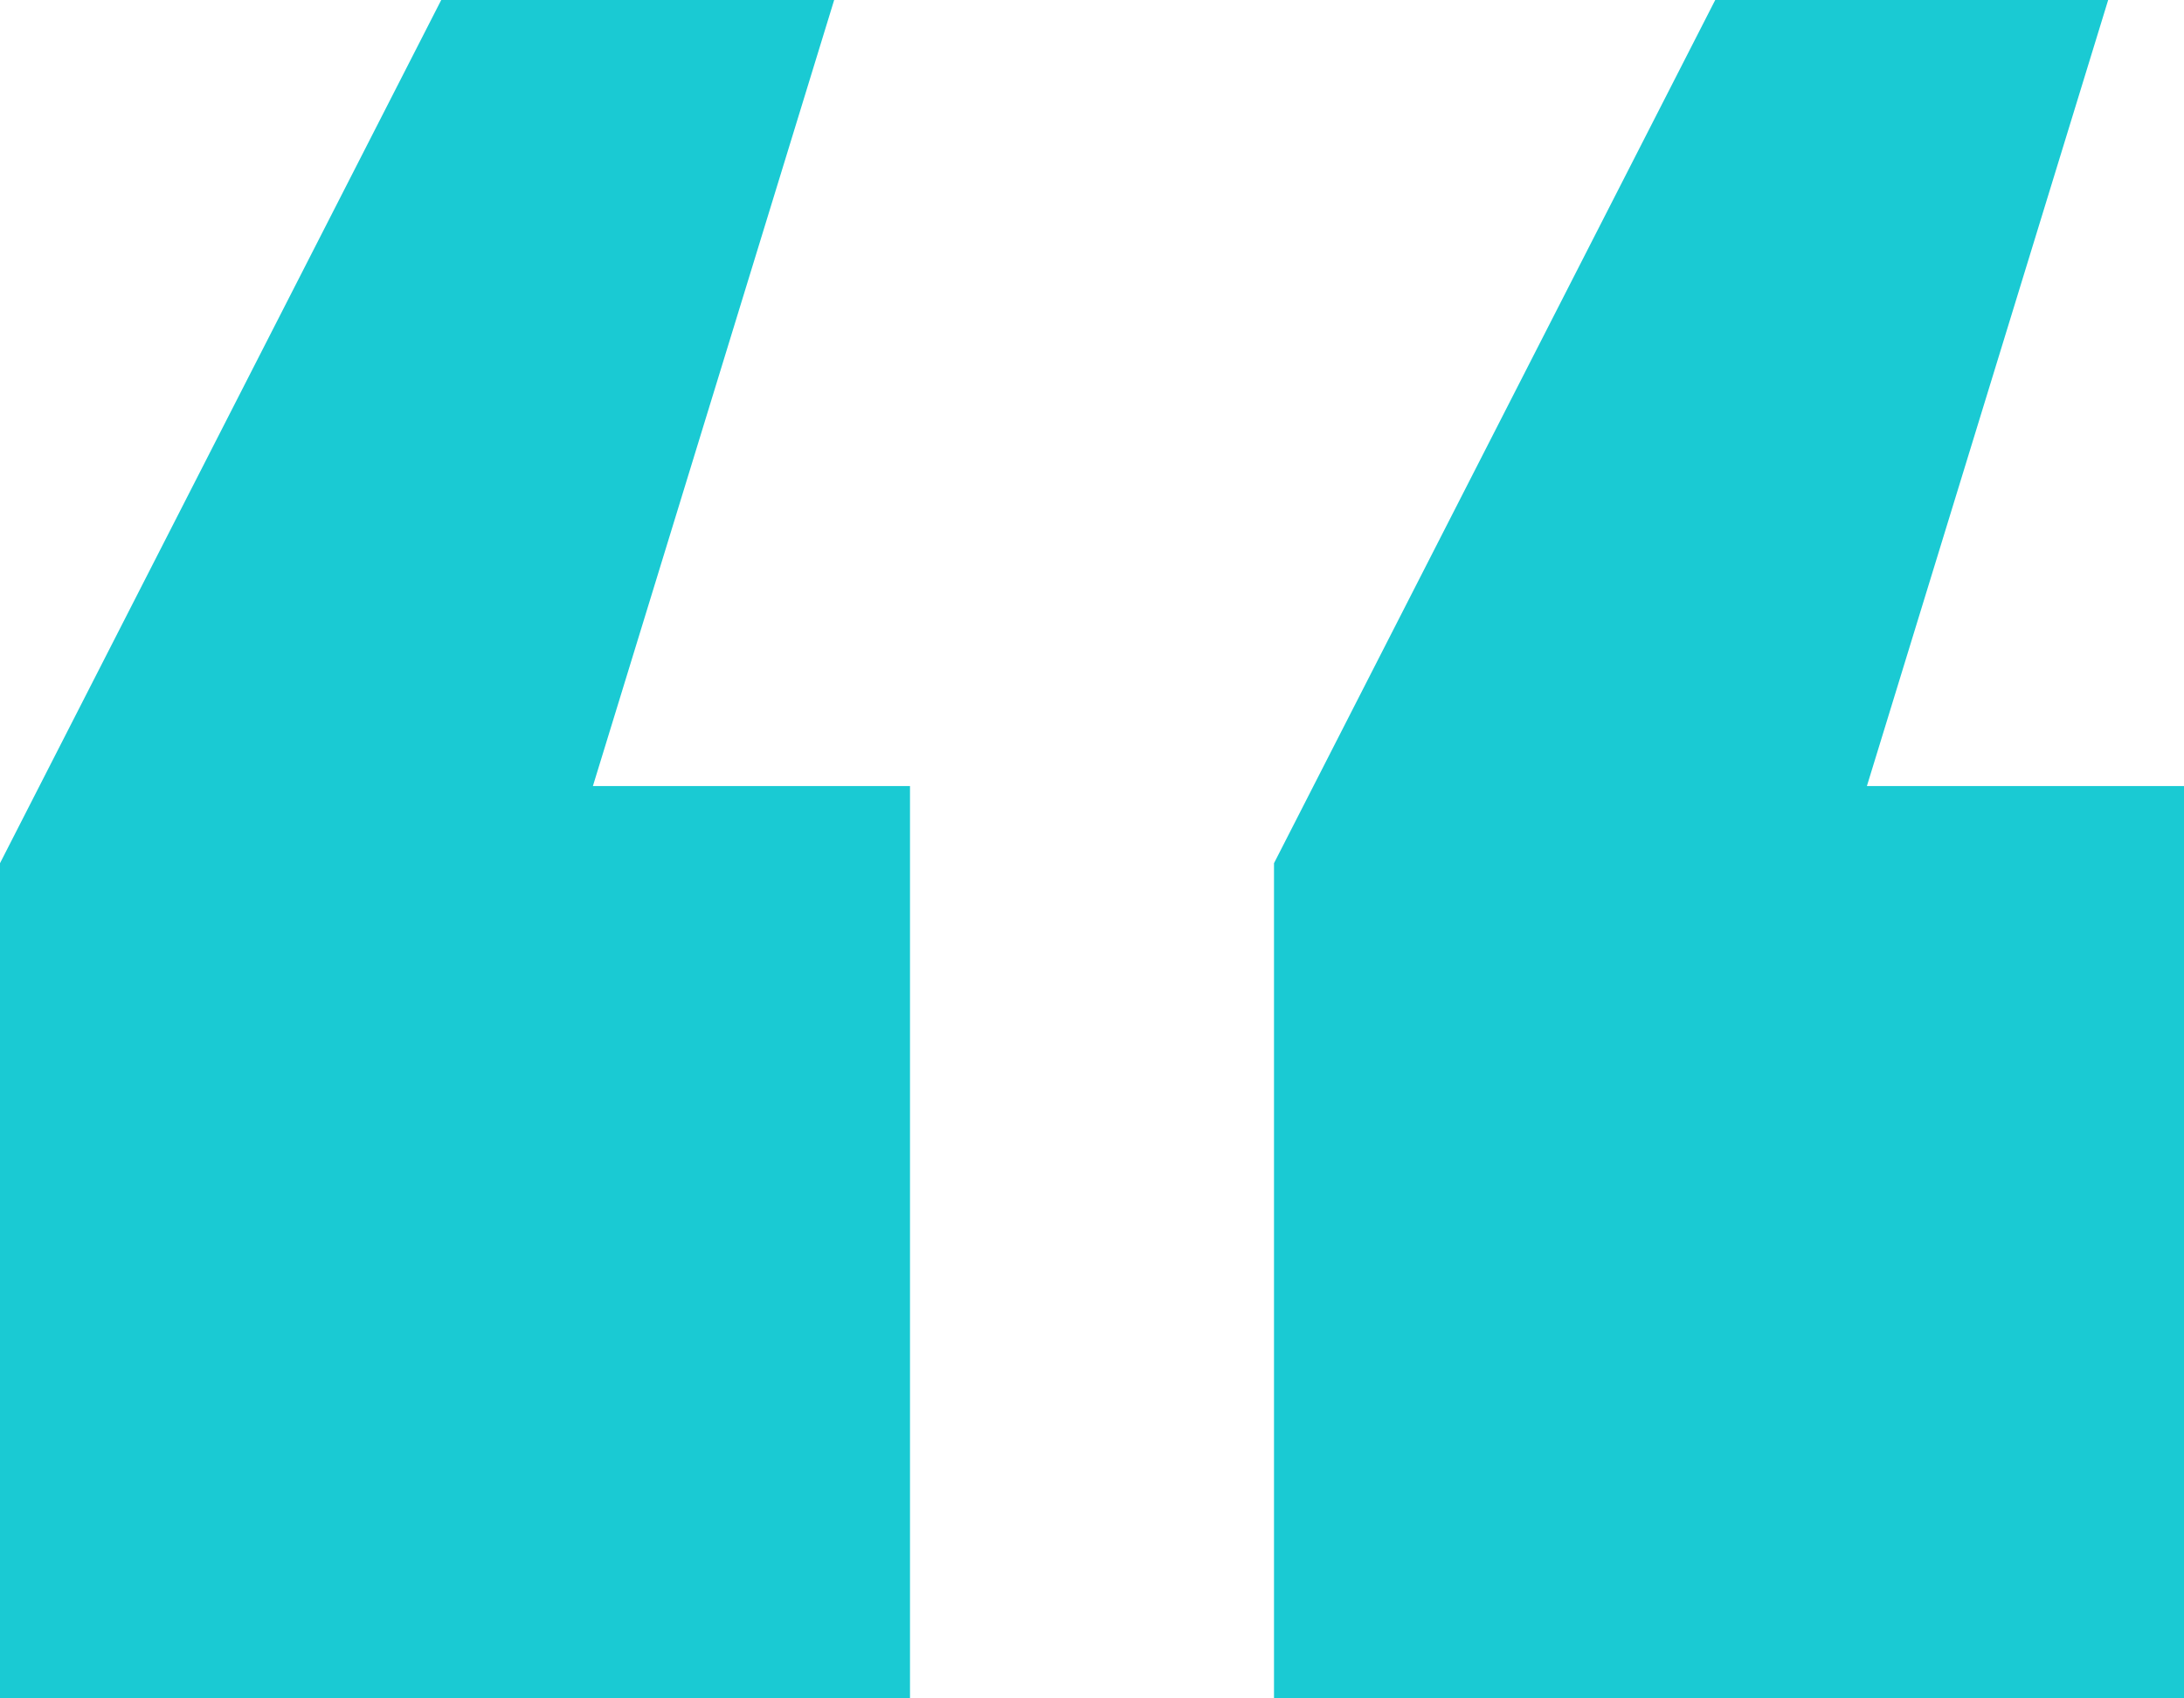
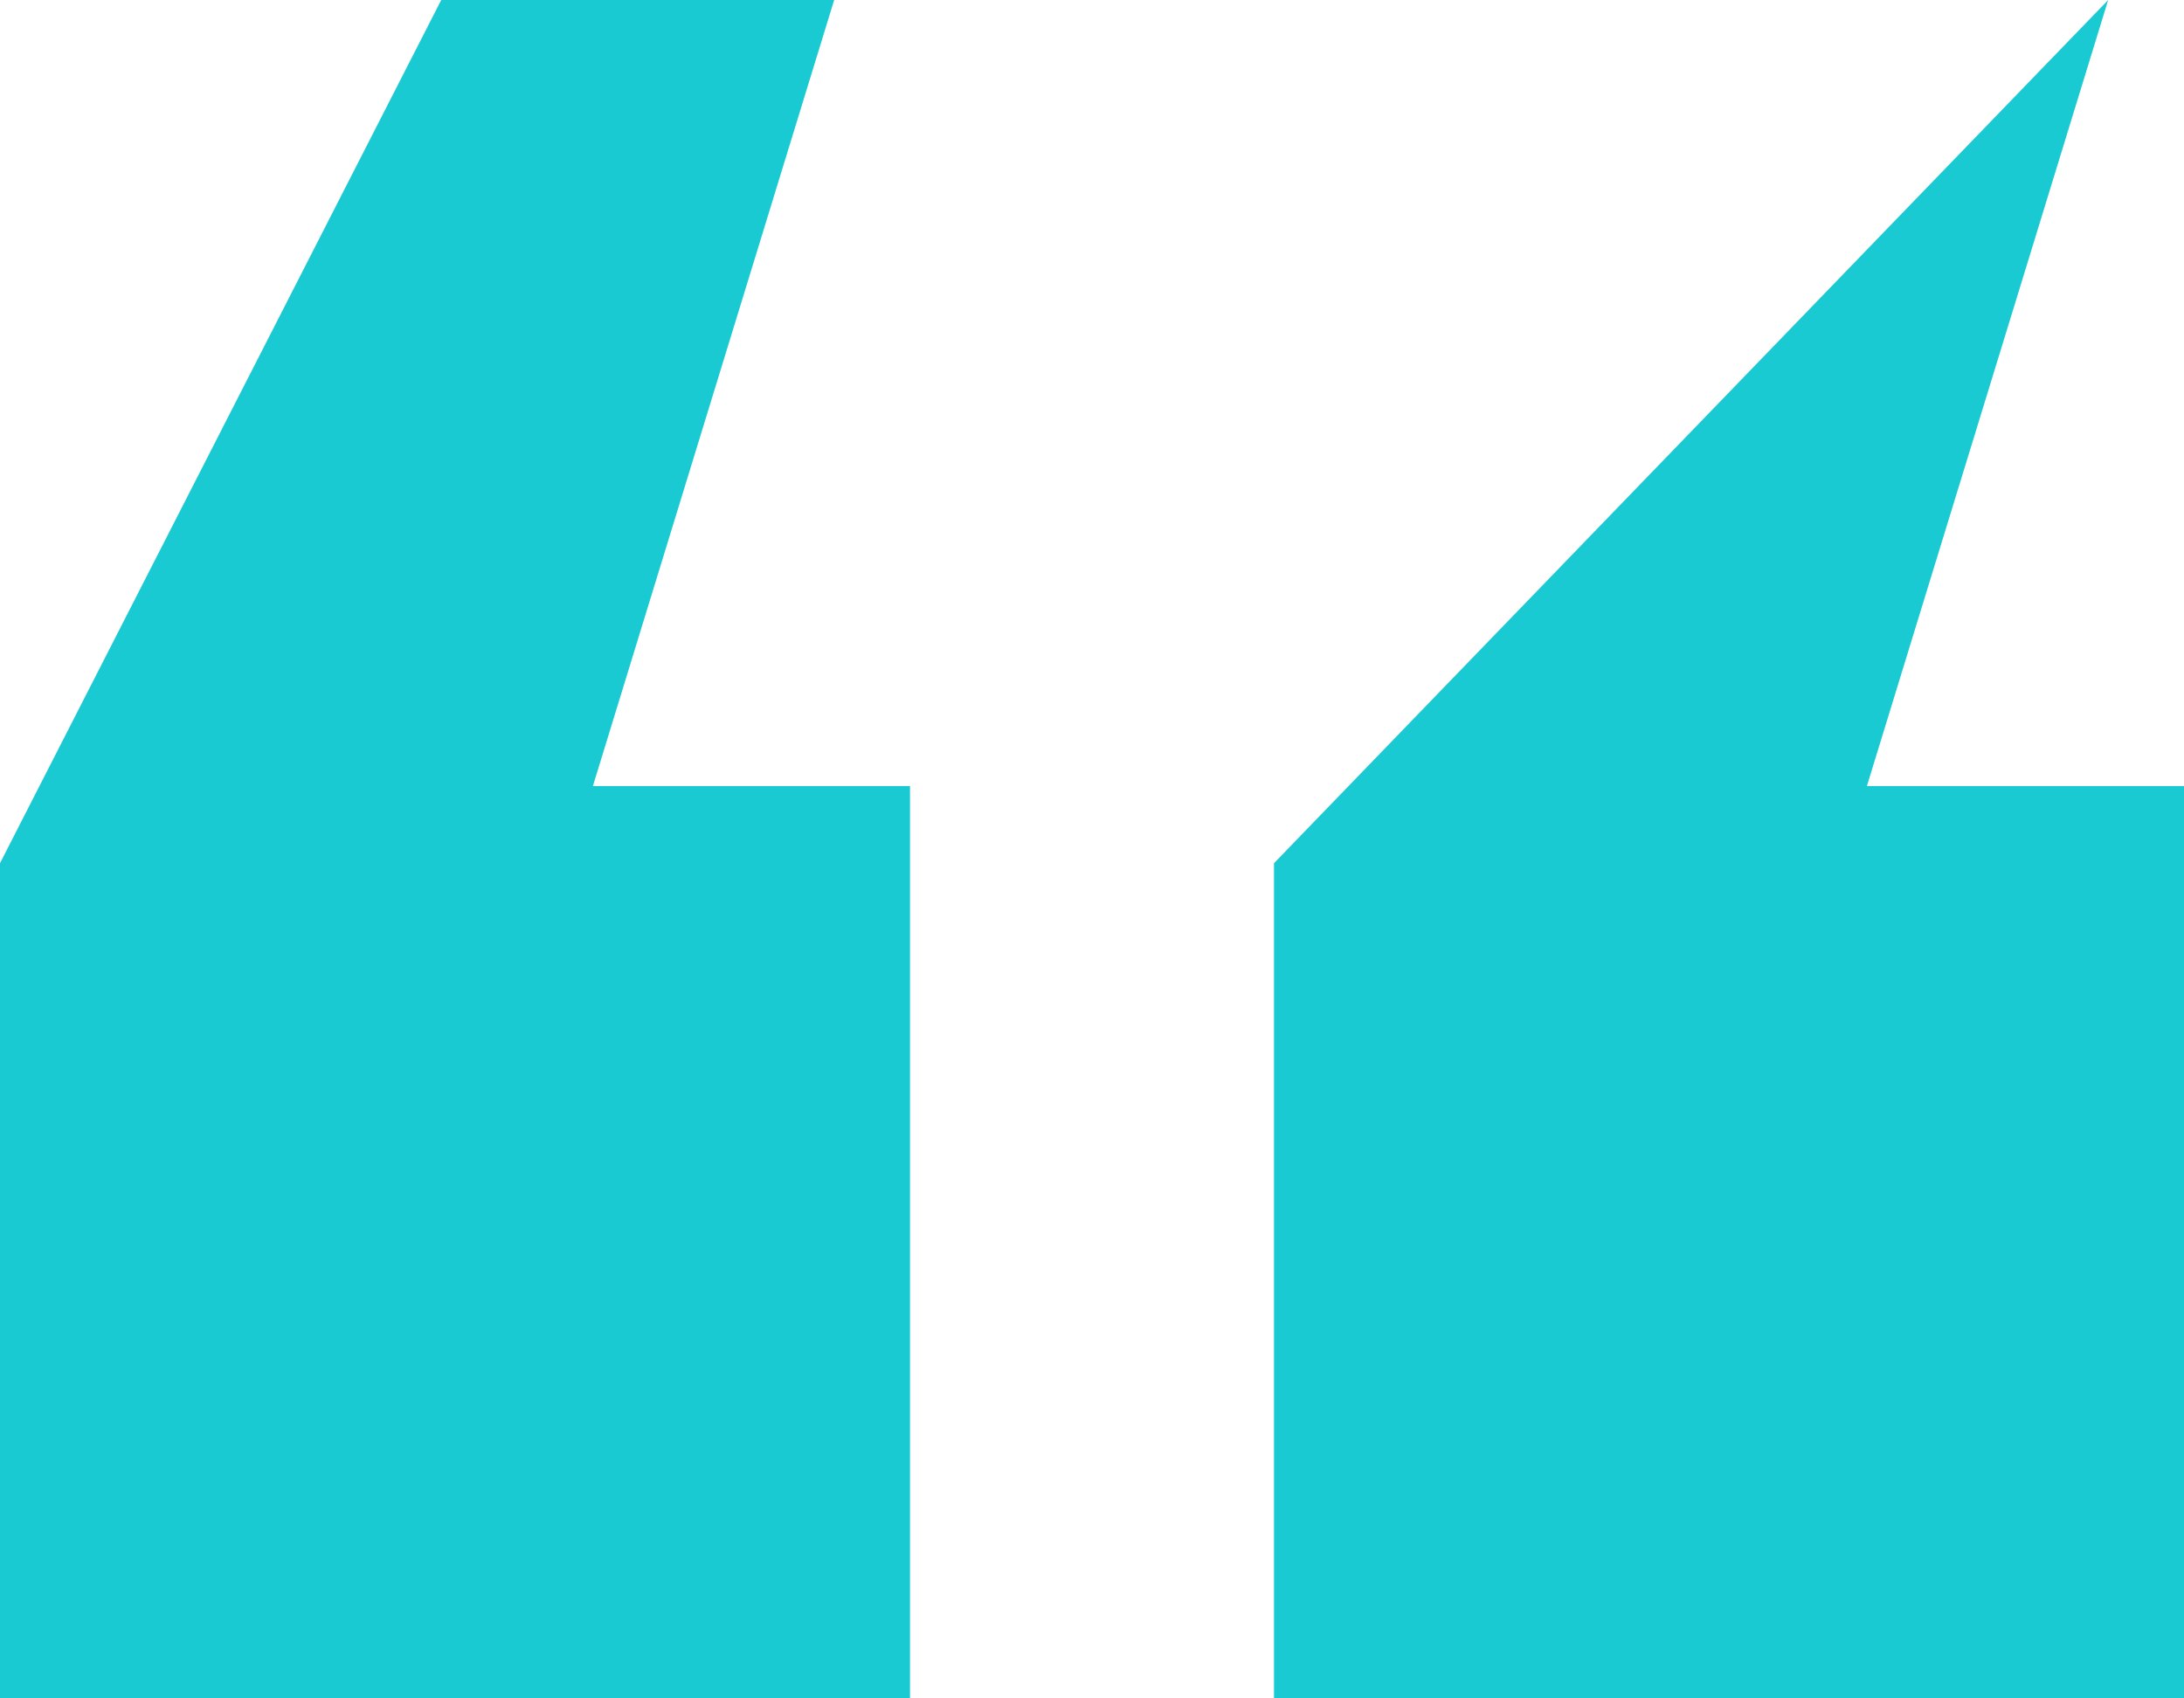
<svg xmlns="http://www.w3.org/2000/svg" width="36" height="28" viewBox="0 0 36 28">
  <g fill="none" fill-rule="evenodd">
    <g fill="#1ACAD3" fill-rule="nonzero">
      <g>
        <g>
-           <path d="M199 28V12.959h-5.227L197.75 0h-6.477L184 14.231V28h15zm-21 0V12.959h-5.227L176.75 0h-6.477L163 14.231V28h15z" transform="translate(-298 -3649) translate(0 3649) translate(135)" />
+           <path d="M199 28V12.959h-5.227L197.75 0L184 14.231V28h15zm-21 0V12.959h-5.227L176.75 0h-6.477L163 14.231V28h15z" transform="translate(-298 -3649) translate(0 3649) translate(135)" />
        </g>
      </g>
    </g>
  </g>
</svg>